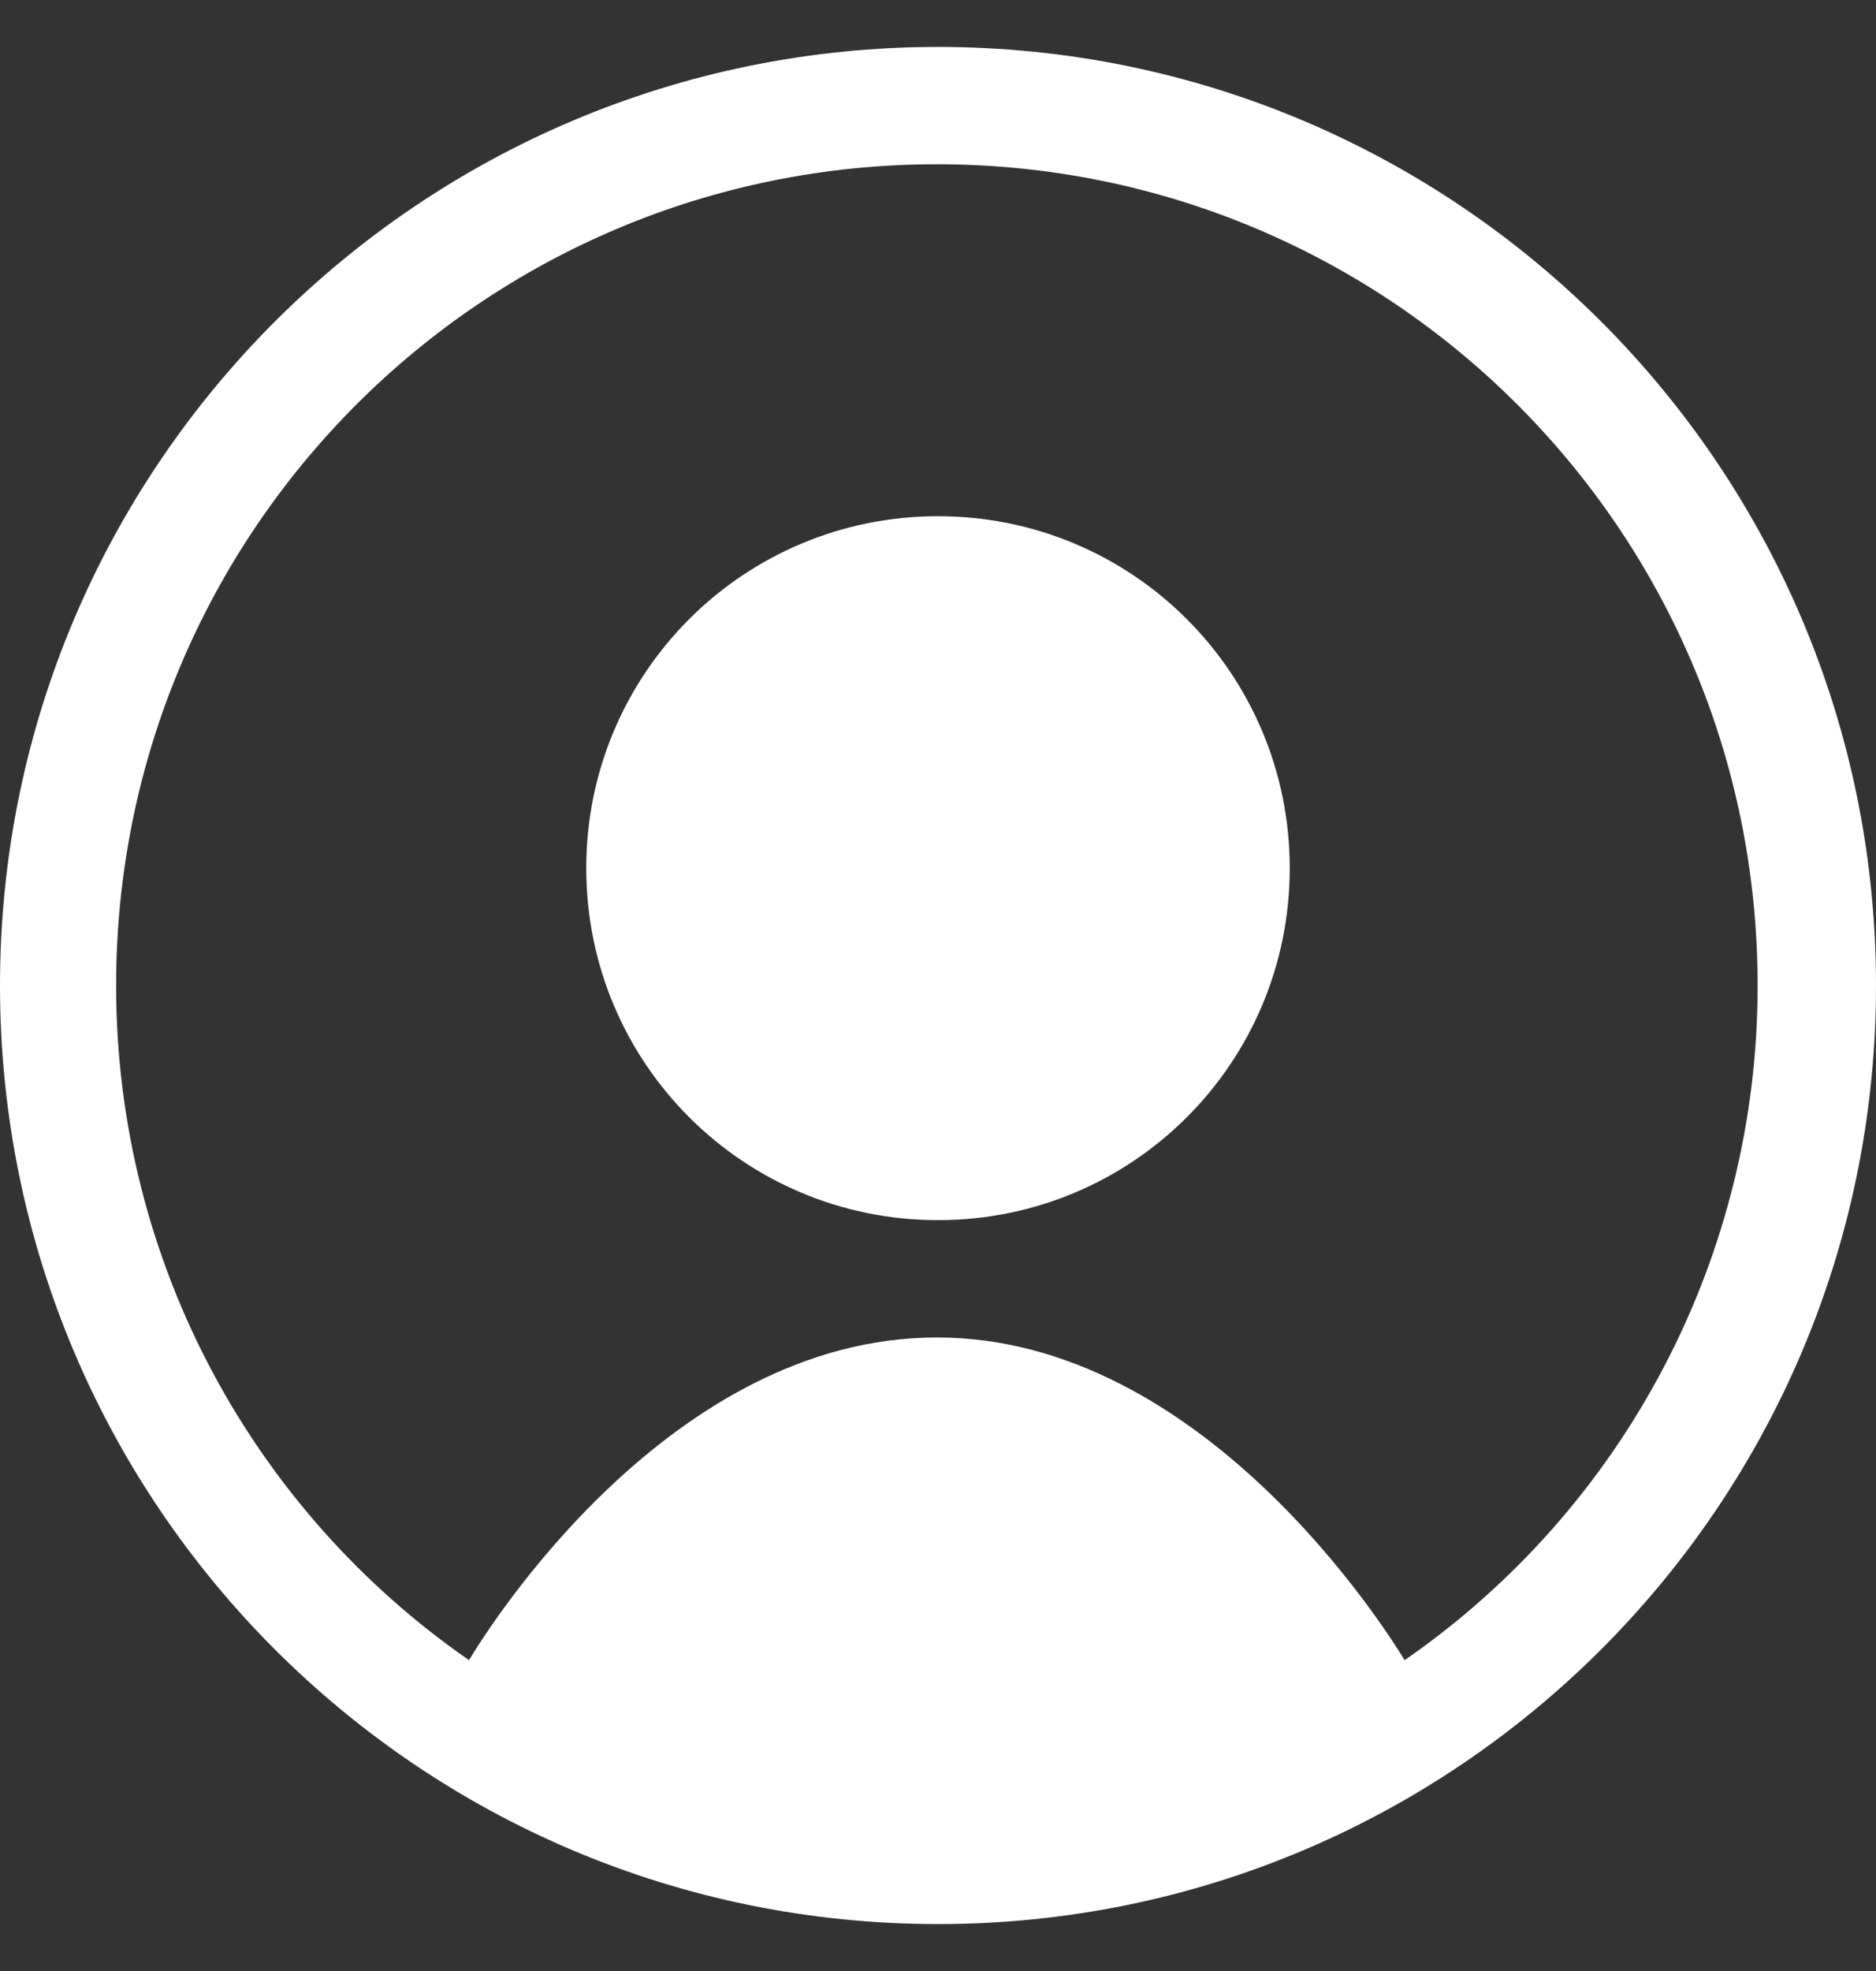
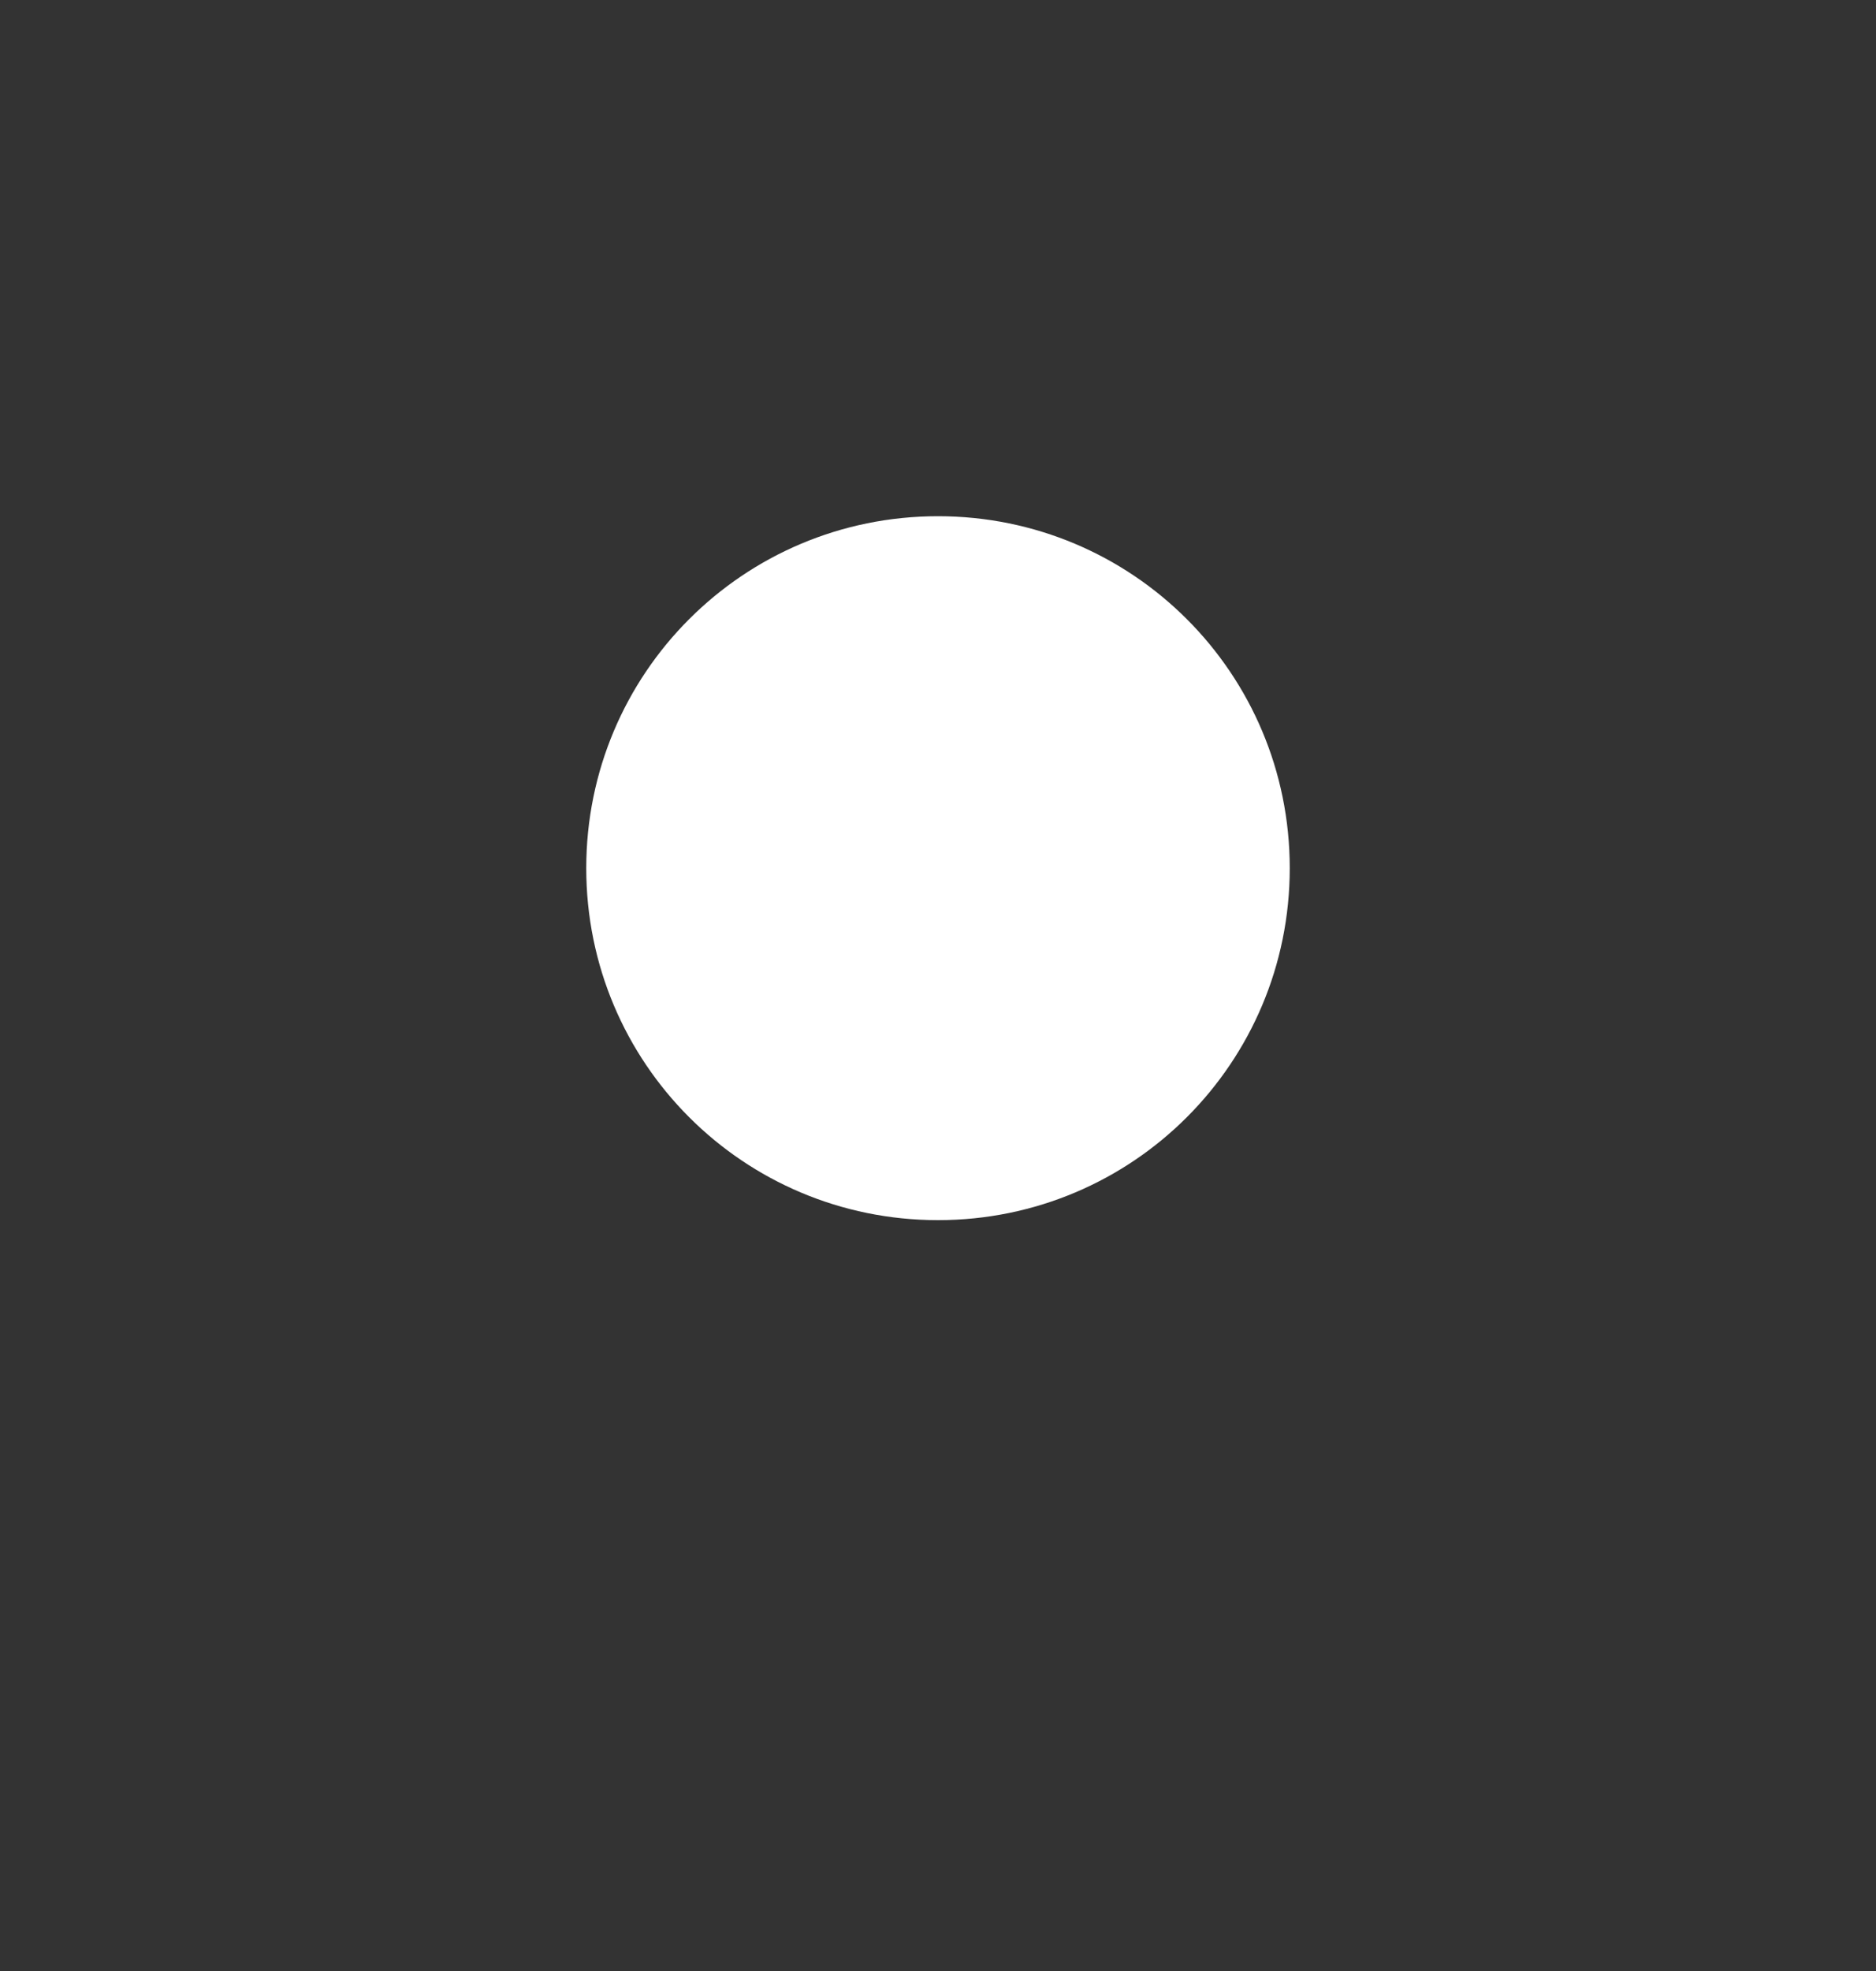
<svg xmlns="http://www.w3.org/2000/svg" width="20" height="21" viewBox="0 0 20 21" fill="none">
  <rect x="0" y="0" width="20" height="21" fill="#333333" stroke="none" />
  <g clip-path="url(#clip0_124_217)">
    <path d="M13.75 9.25C13.75 11.325 12.075 13 10 13C7.925 13 6.25 11.325 6.25 9.25C6.25 7.175 7.925 5.5 10 5.5C12.075 5.5 13.75 7.175 13.75 9.25Z" fill="white" />
-     <path fill-rule="evenodd" clip-rule="evenodd" d="M20 10.5C20 16.025 15.525 20.5 10 20.5C4.475 20.5 0 16.025 0 10.5C0 4.975 4.475 0.5 10 0.5C15.525 0.5 20 4.975 20 10.5ZM5 17.688C5.2 17.355 7.138 14.25 9.988 14.25C12.825 14.25 14.775 17.363 14.975 17.688C16.137 16.884 17.087 15.81 17.742 14.558C18.398 13.306 18.739 11.913 18.738 10.5C18.738 5.662 14.825 1.75 9.988 1.75C5.15 1.75 1.238 5.662 1.238 10.5C1.238 13.475 2.725 16.113 5 17.688Z" fill="white" />
  </g>
  <defs>
    <clipPath id="clip0_124_217">
      <rect width="20" height="20" fill="white" transform="translate(0 0.5)" />
    </clipPath>
  </defs>
</svg>